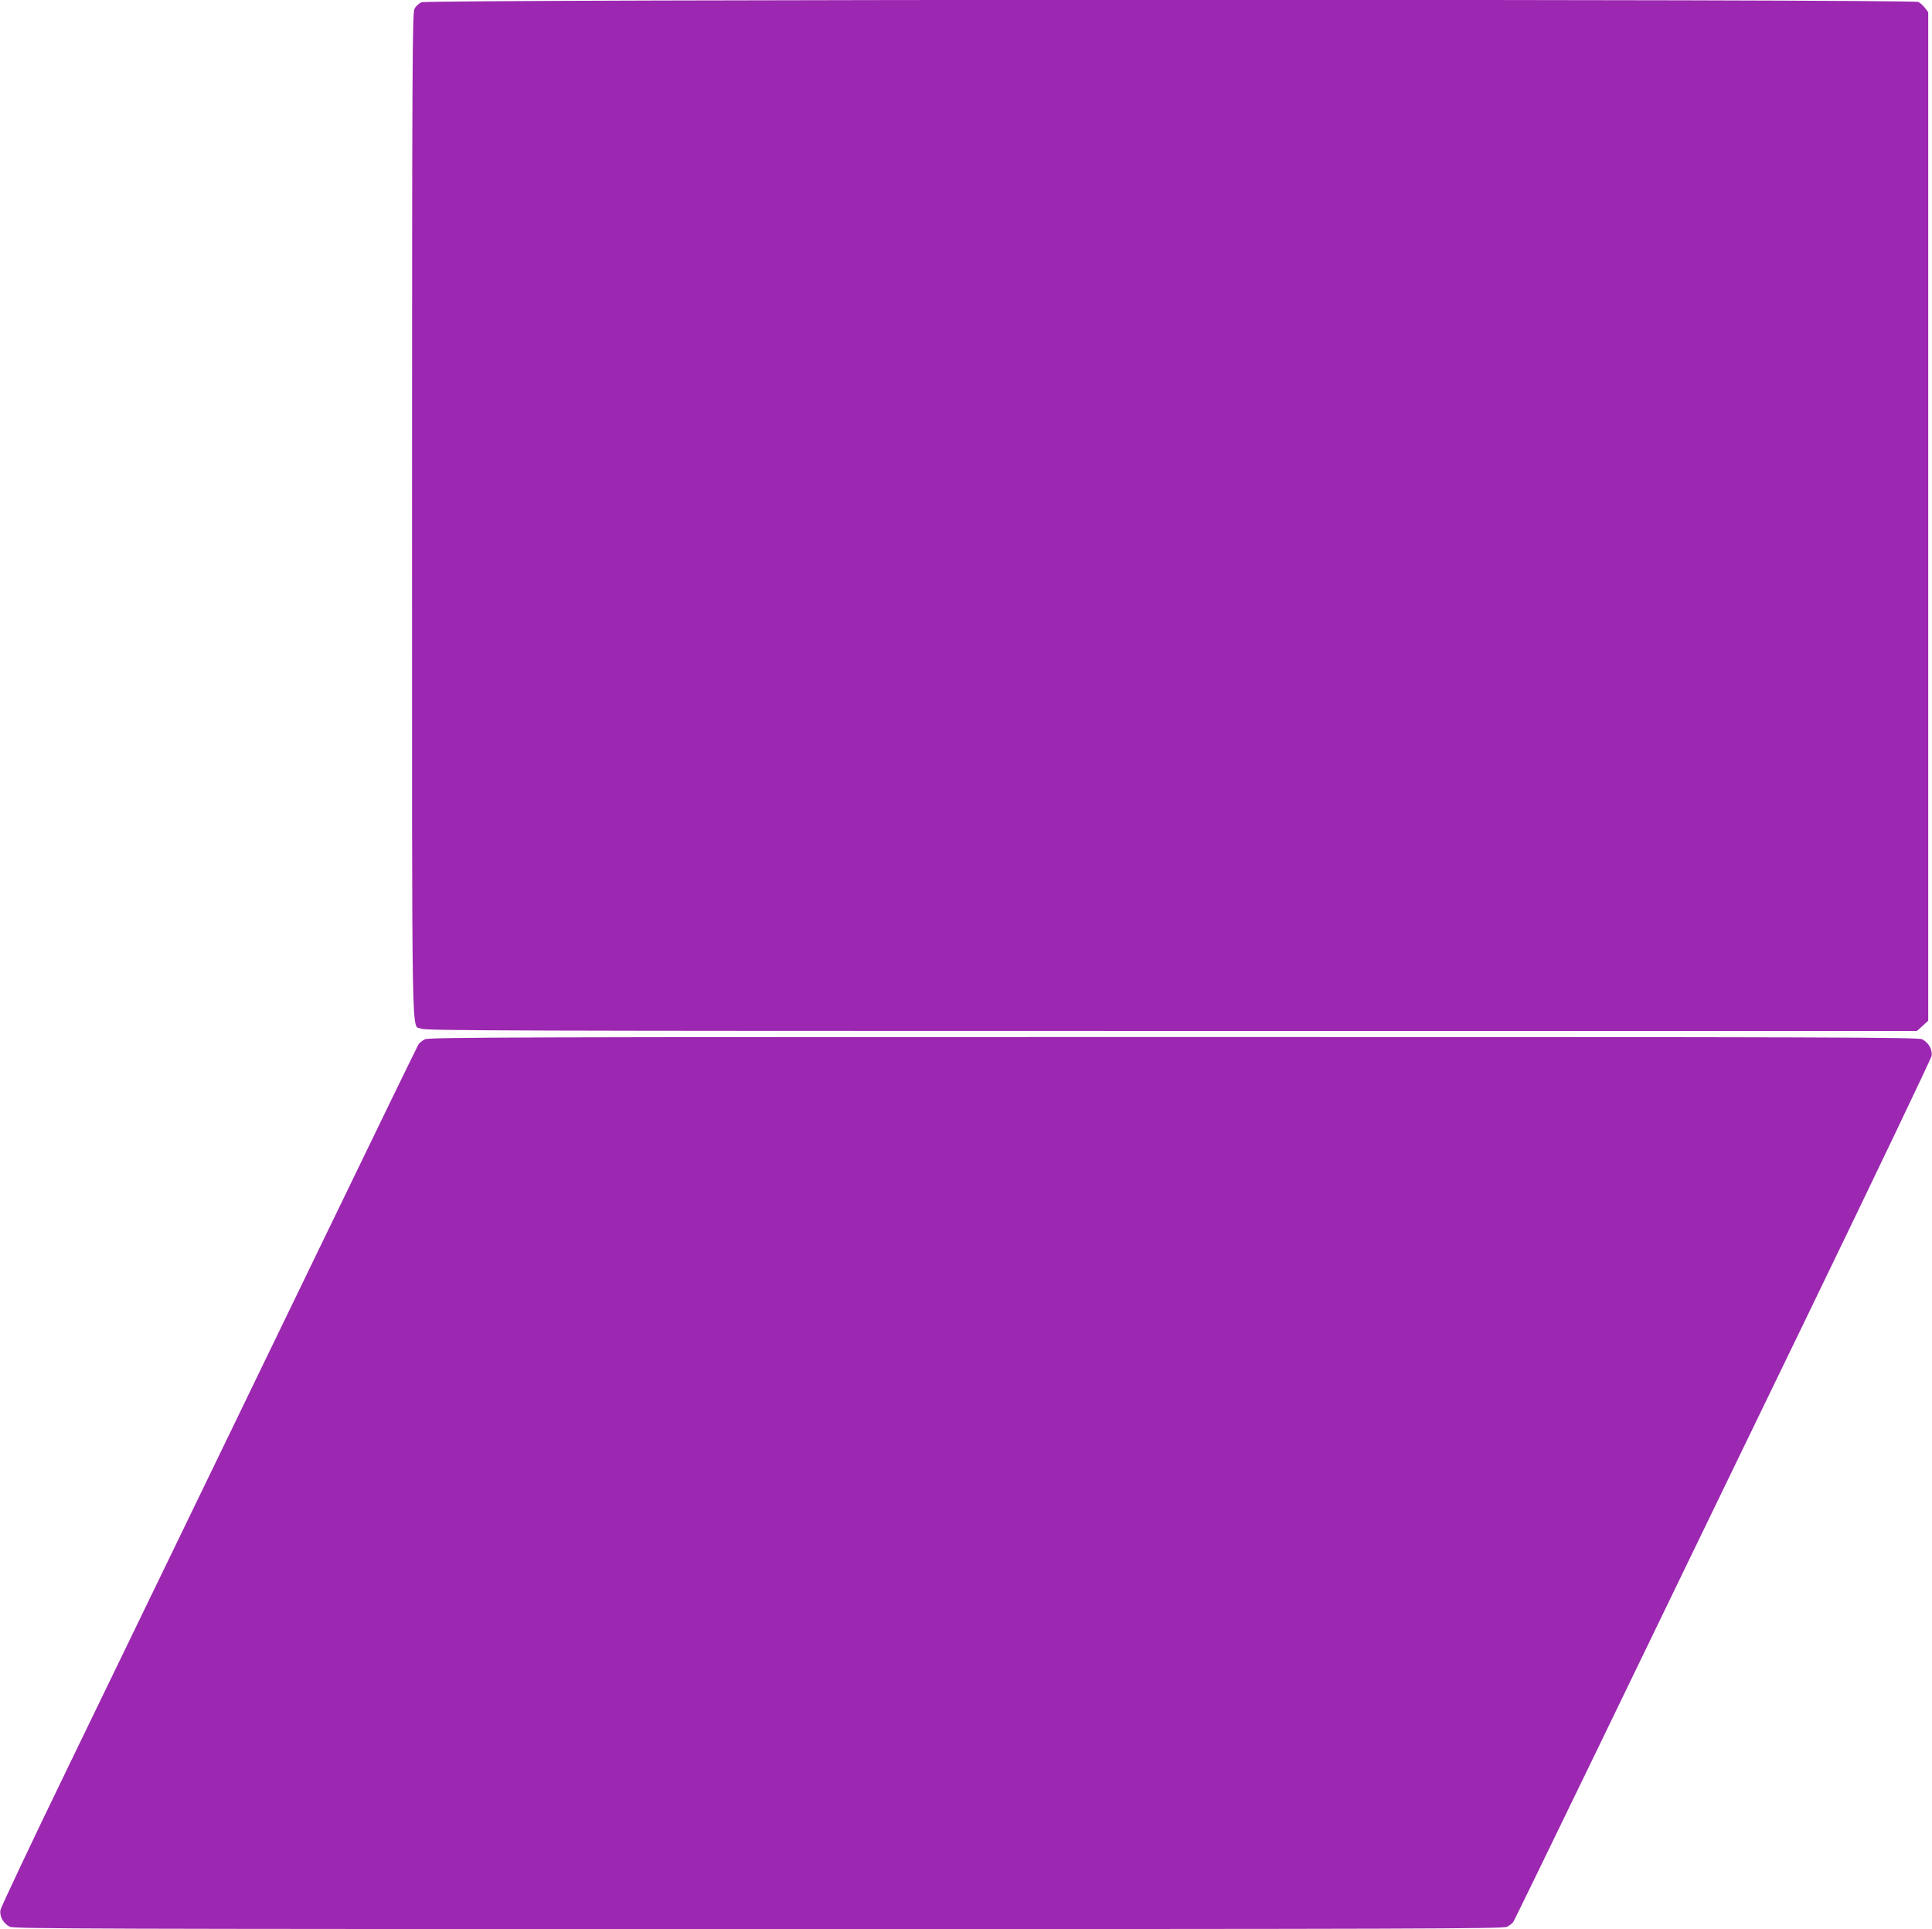
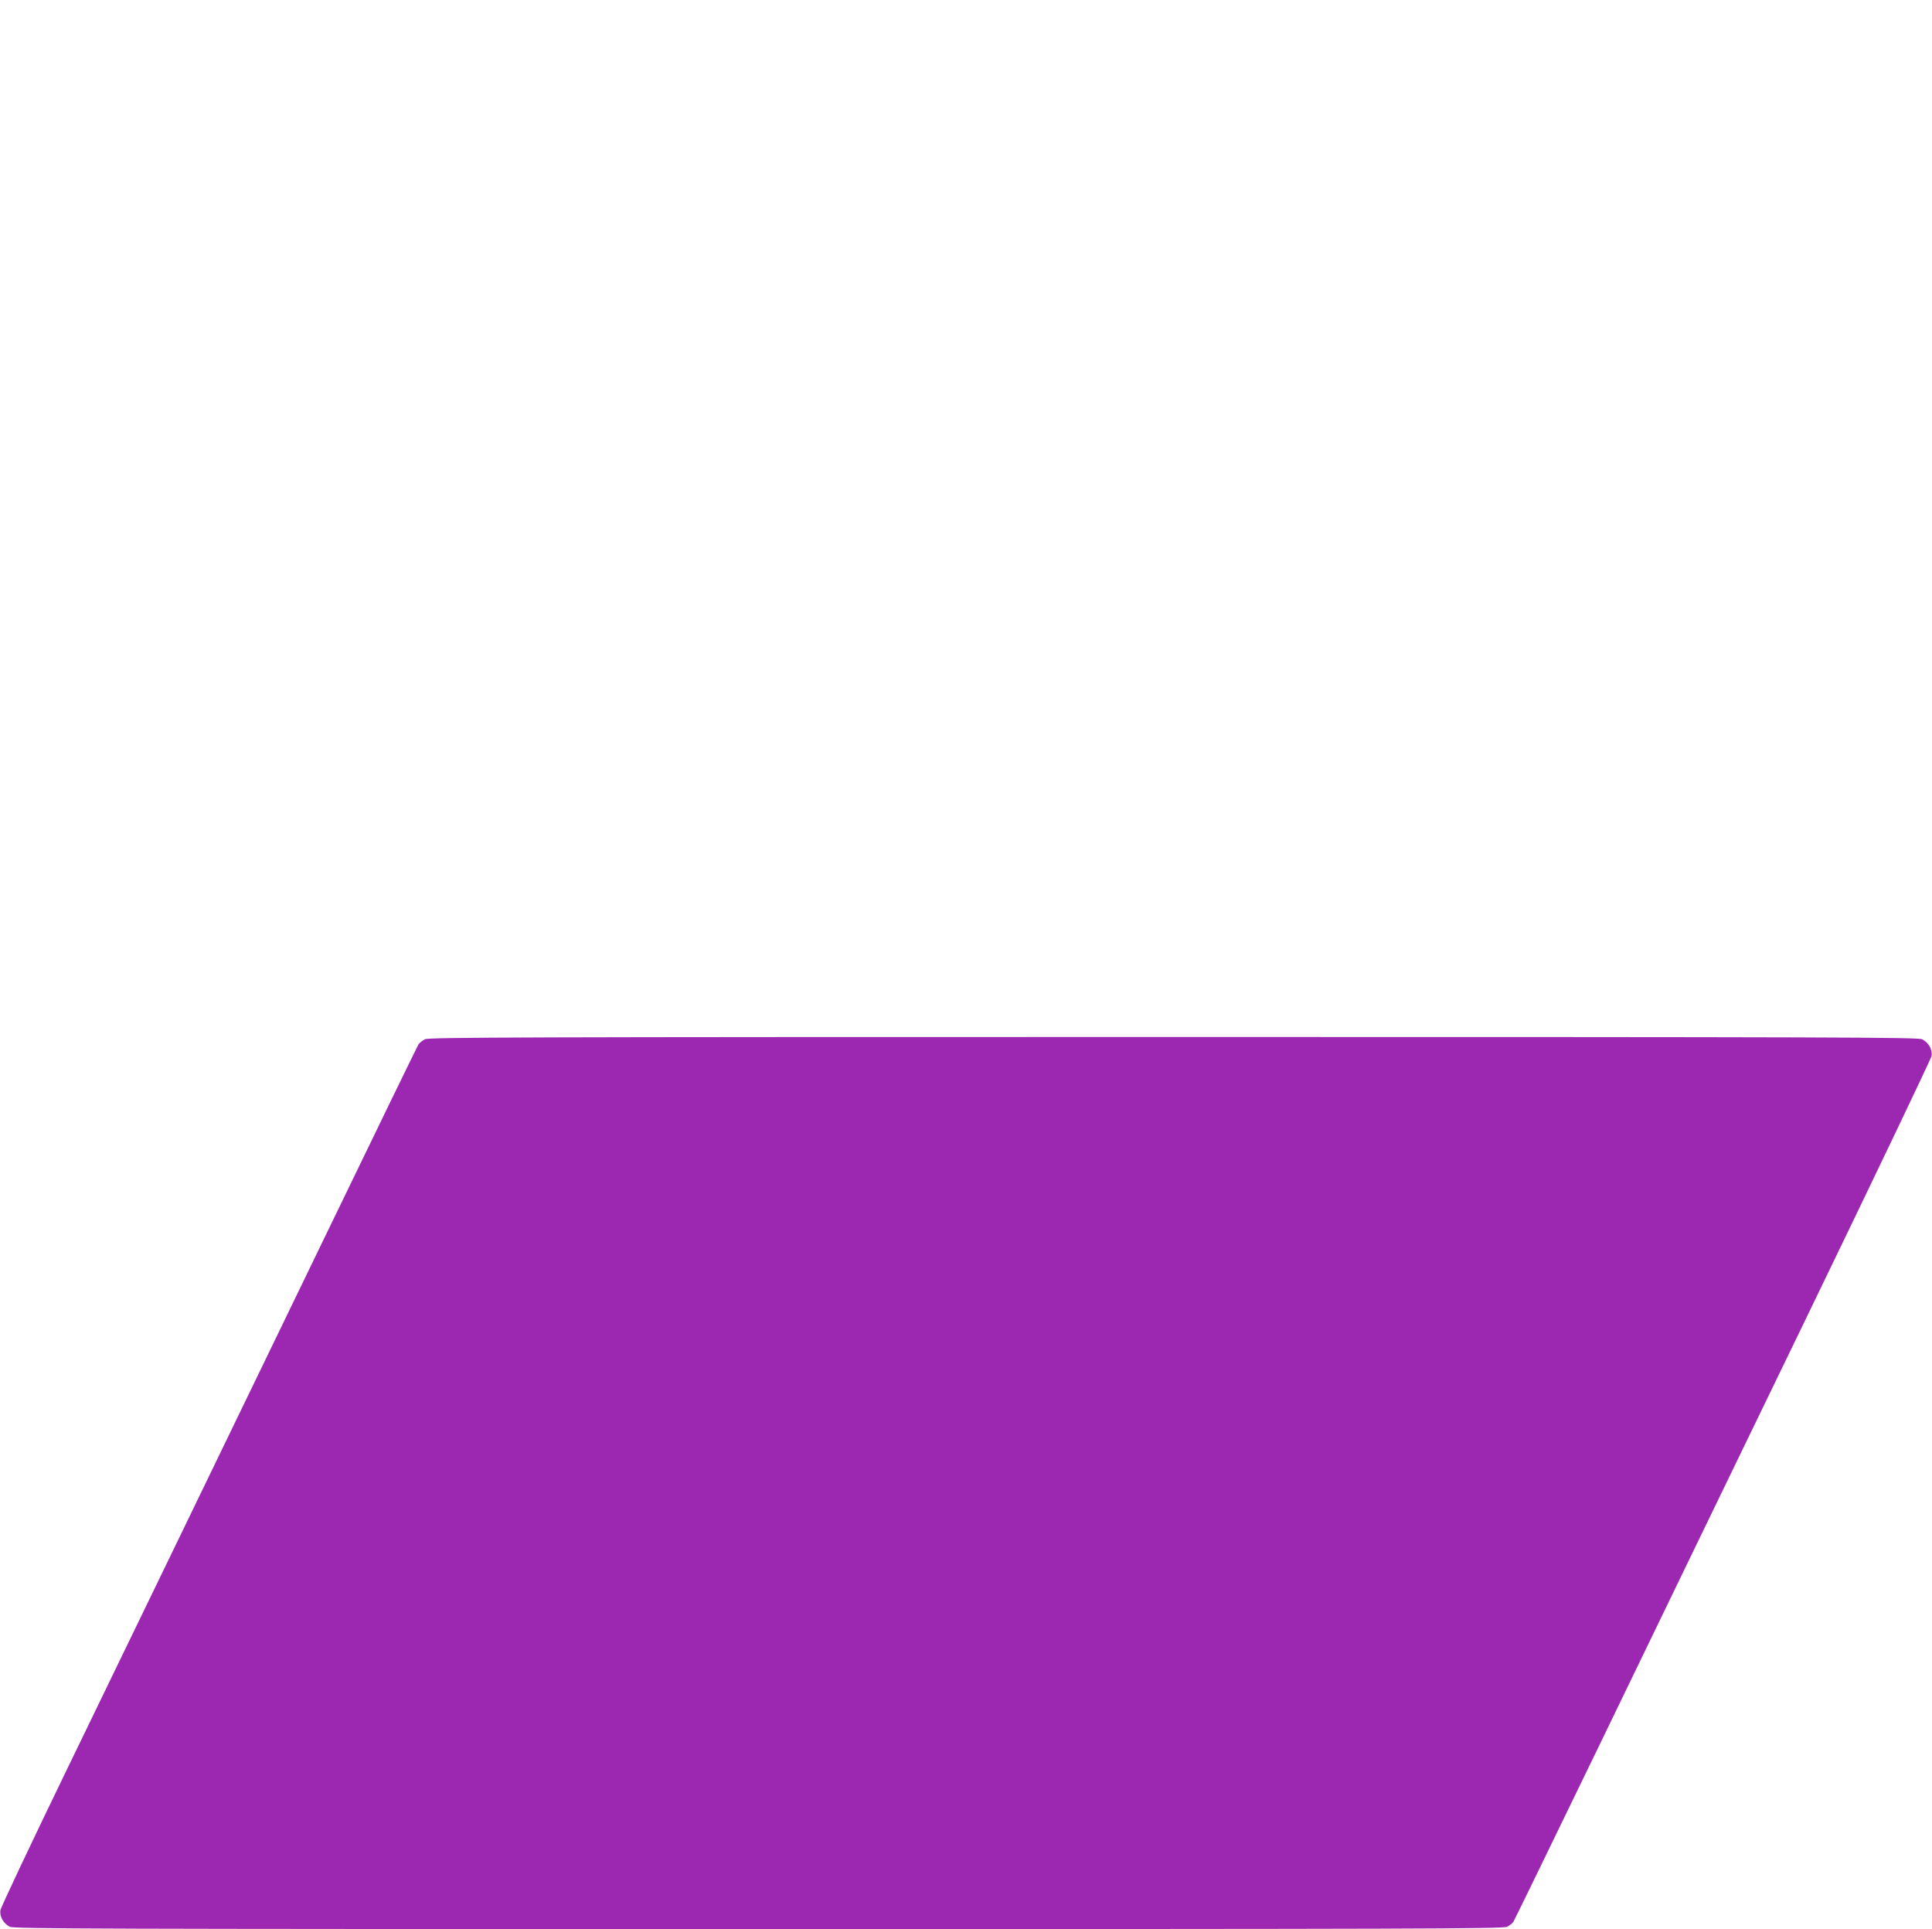
<svg xmlns="http://www.w3.org/2000/svg" version="1.0" width="1280pt" height="1278pt" viewBox="0 0 1280 1278" preserveAspectRatio="xMidYMid meet">
  <g transform="translate(0,1278) scale(0.1,-0.1)" fill="#9c27b0" stroke="none">
-     <path d="M2793 12765 c-17 -7 -39 -27 -47 -44 -14 -27 -16 -358 -16 -3356 0 -3658 -5 -3366 60 -3400 26 -13 573 -15 4970 -15 l4940 0 38 34 37 34 0 3340 0 3341 -21 28 c-11 15 -32 34 -45 40 -38 20 -9871 18 -9916 -2z" />
-     <path d="M2815 5895 c-17 -9 -36 -24 -43 -35 -7 -11 -292 -597 -633 -1302 -342 -706 -763 -1575 -936 -1933 -173 -357 -513 -1059 -755 -1558 -242 -499 -442 -923 -445 -941 -7 -43 20 -90 63 -111 28 -13 577 -15 4959 -15 4358 0 4931 2 4959 15 17 8 37 24 43 34 7 11 258 527 559 1148 300 620 919 1899 1376 2841 456 942 832 1728 835 1746 7 43 -20 90 -63 111 -28 13 -577 15 -4961 15 -4344 0 -4932 -2 -4958 -15z" />
+     <path d="M2815 5895 c-17 -9 -36 -24 -43 -35 -7 -11 -292 -597 -633 -1302 -342 -706 -763 -1575 -936 -1933 -173 -357 -513 -1059 -755 -1558 -242 -499 -442 -923 -445 -941 -7 -43 20 -90 63 -111 28 -13 577 -15 4959 -15 4358 0 4931 2 4959 15 17 8 37 24 43 34 7 11 258 527 559 1148 300 620 919 1899 1376 2841 456 942 832 1728 835 1746 7 43 -20 90 -63 111 -28 13 -577 15 -4961 15 -4344 0 -4932 -2 -4958 -15" />
  </g>
</svg>